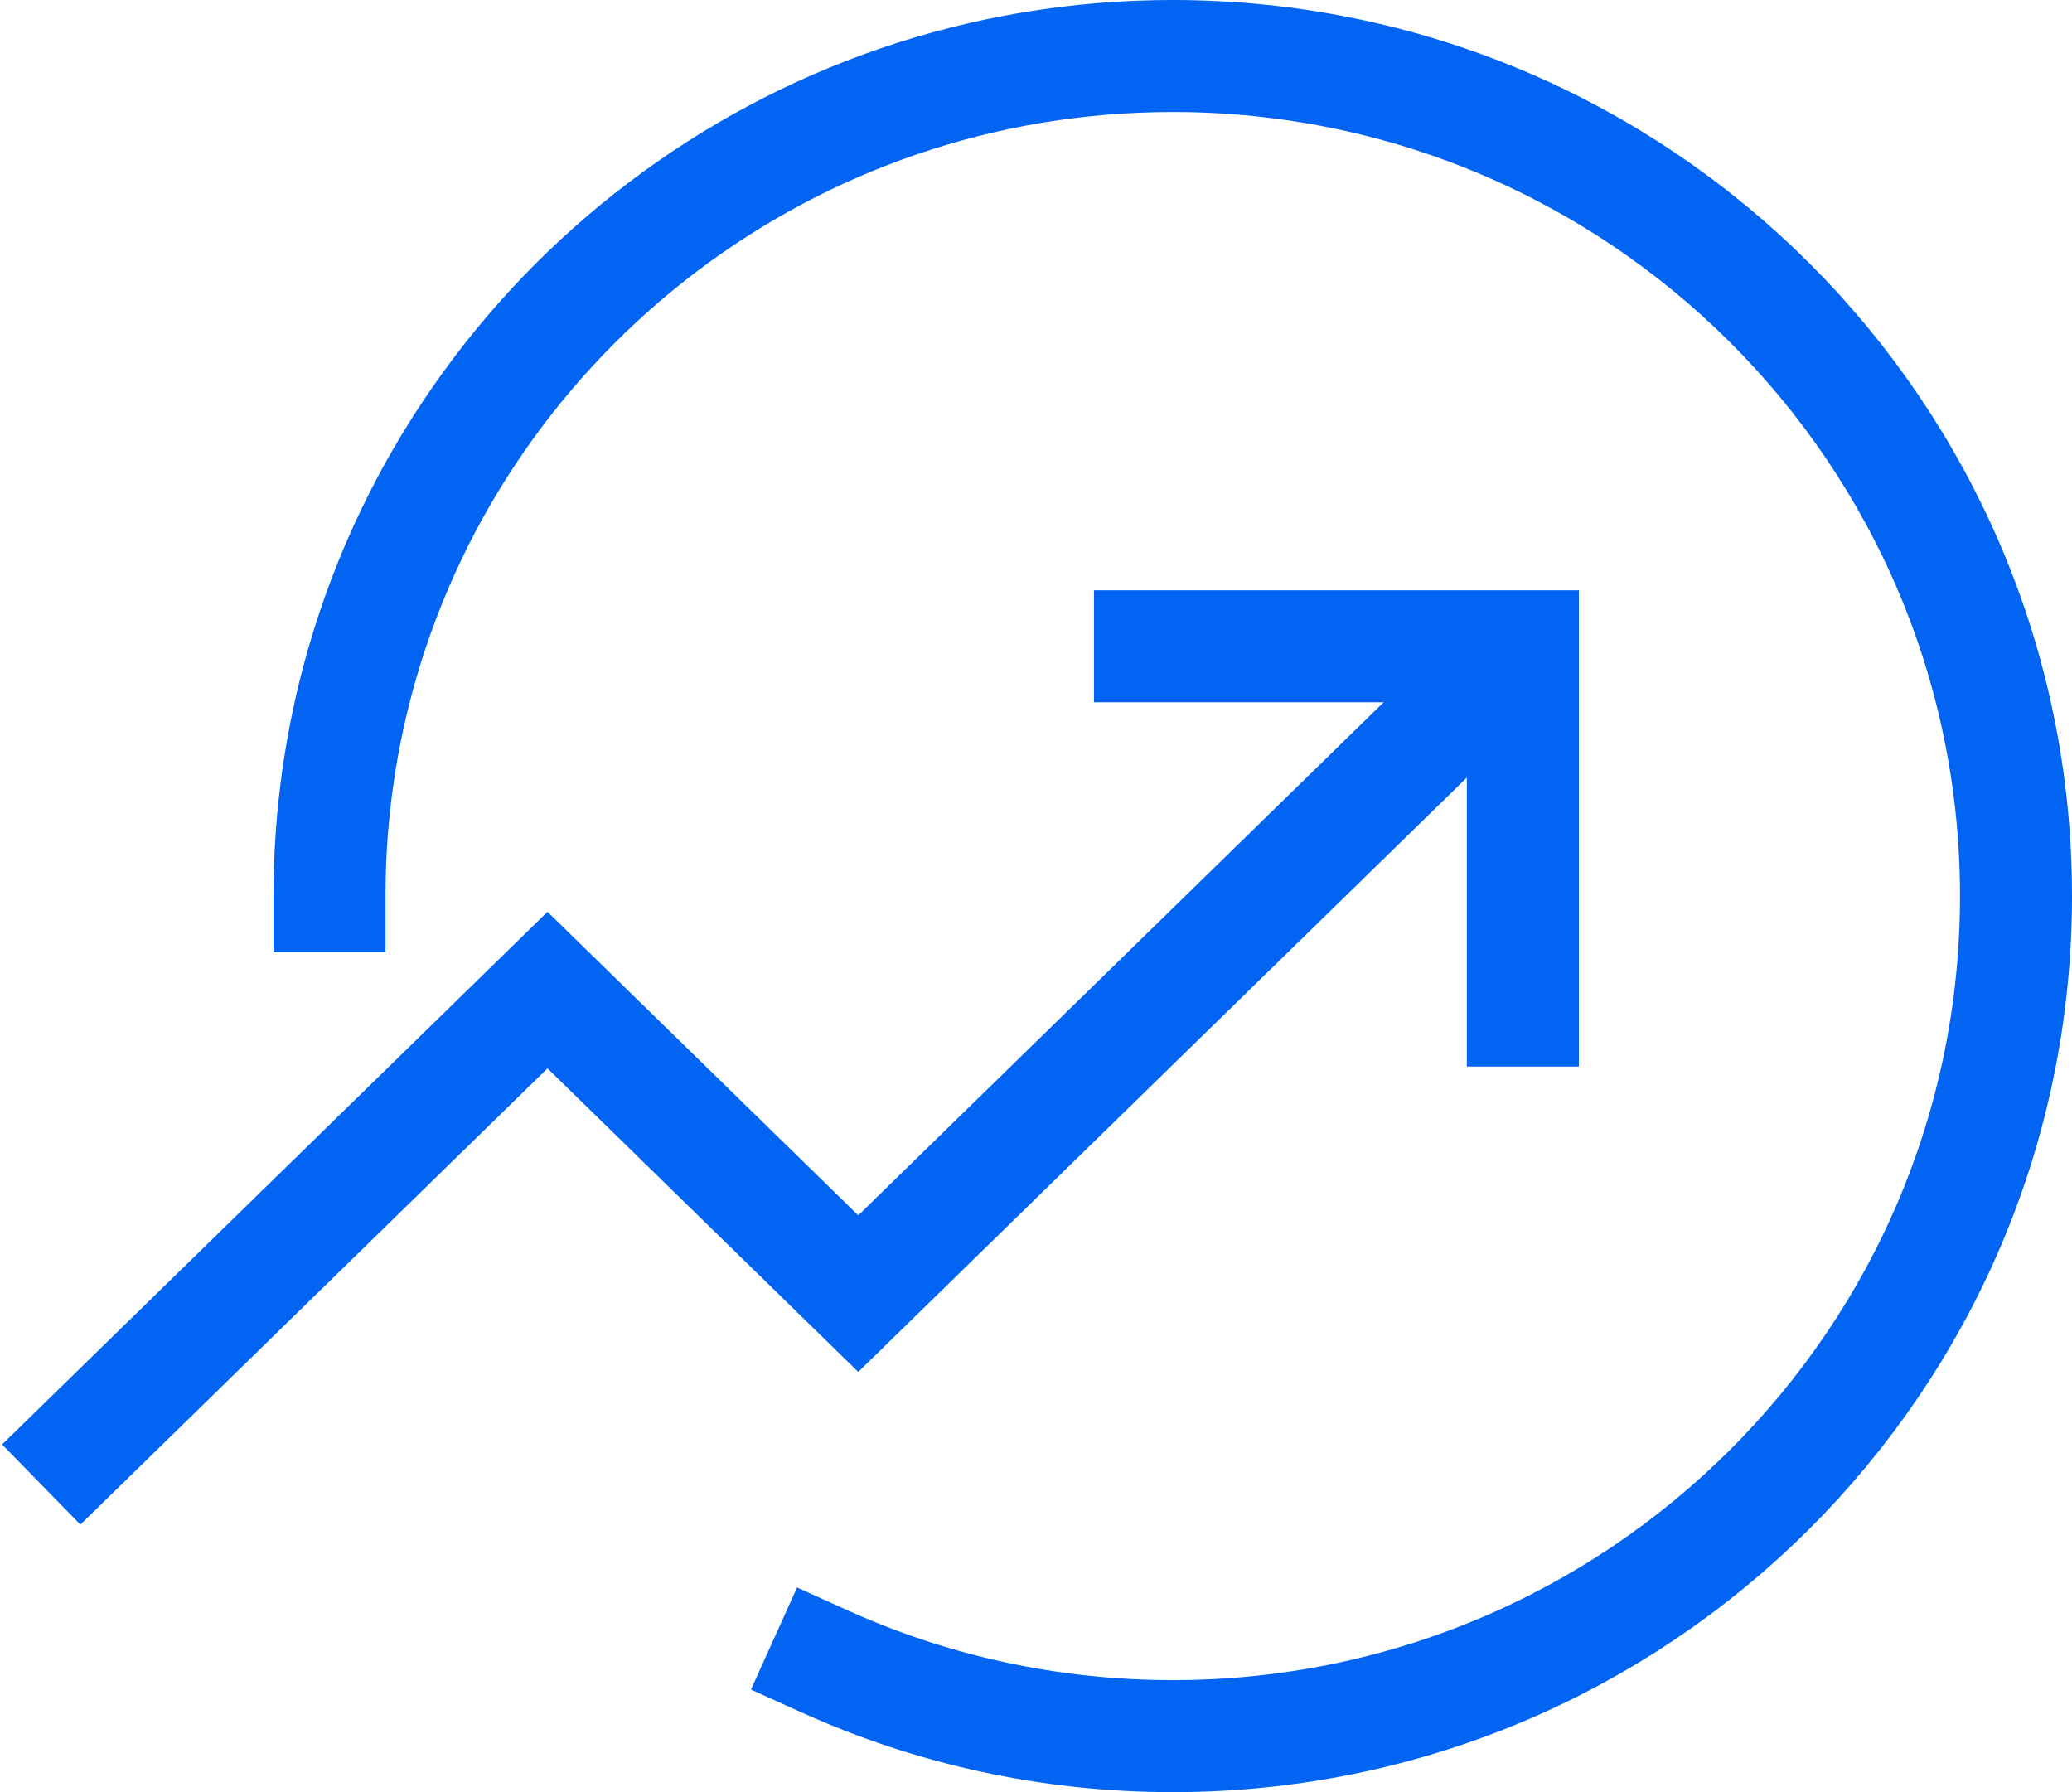
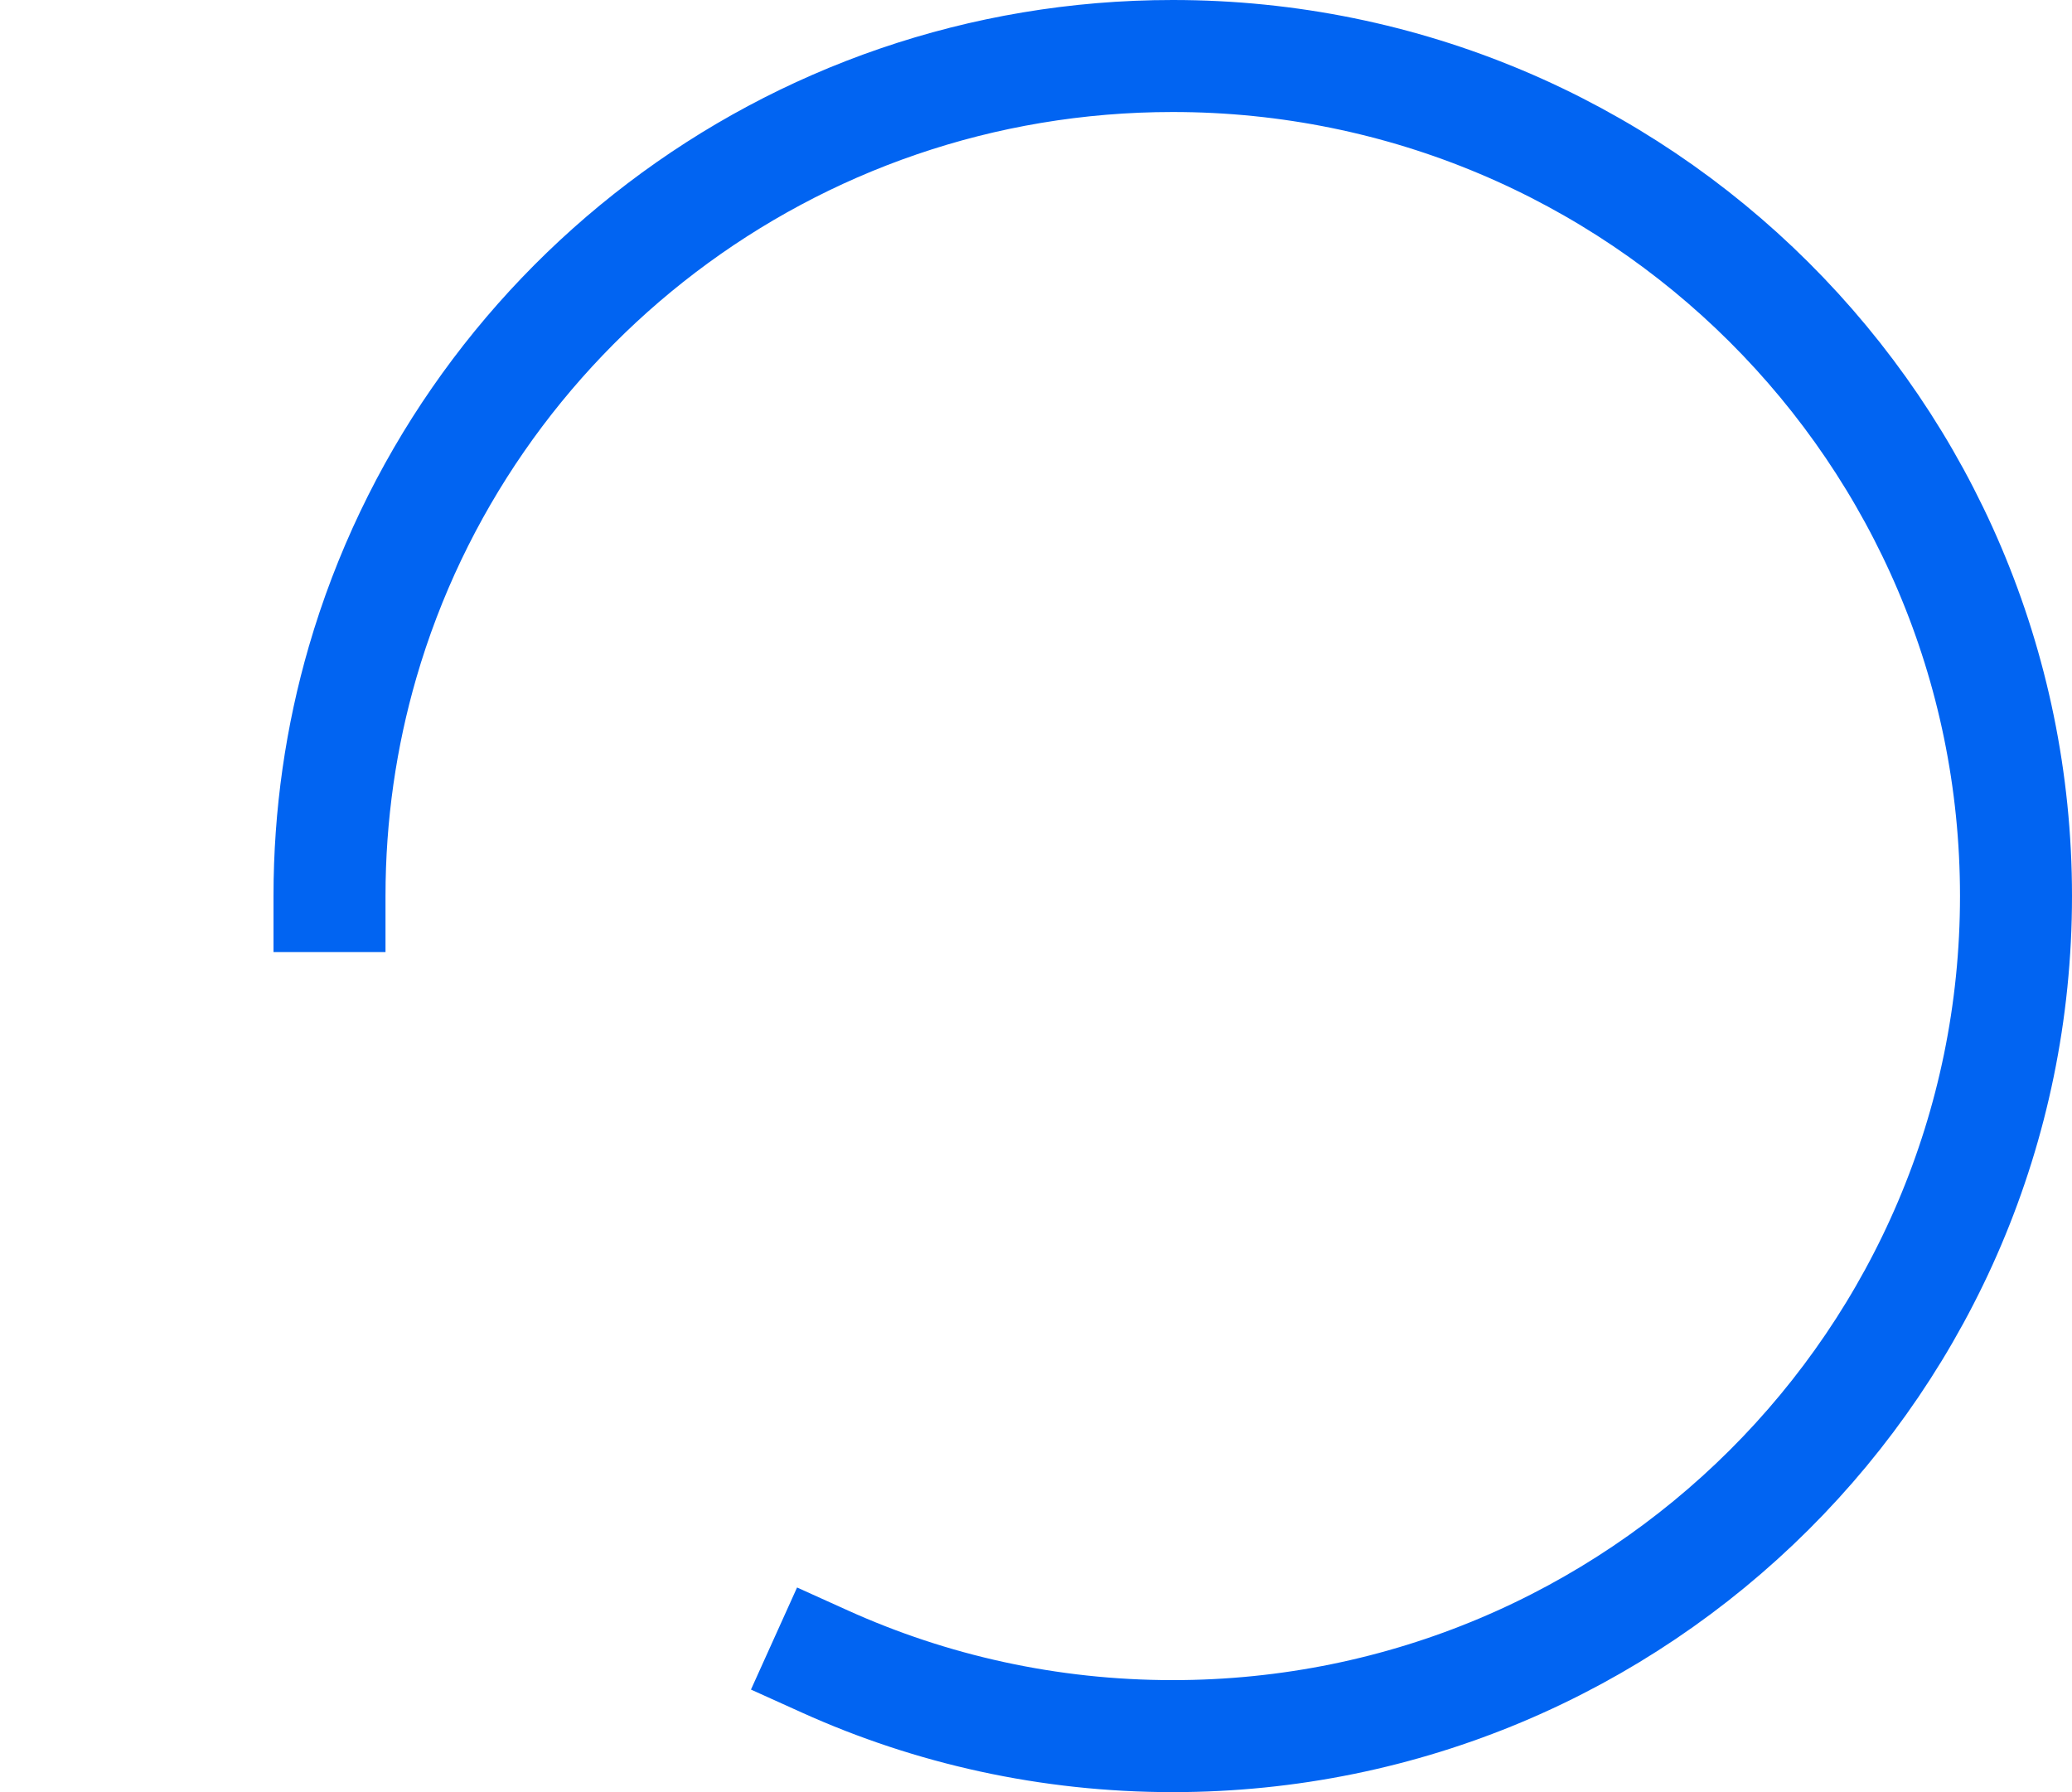
<svg xmlns="http://www.w3.org/2000/svg" width="37px" height="32px" viewBox="0 0 37 32" version="1.1">
  <title>Group 11</title>
  <desc>Created with Sketch.</desc>
  <g id="Page-1" stroke="none" stroke-width="1" fill="none" fill-rule="evenodd" stroke-linecap="square">
    <g id="6_1_Chi-siamo" transform="translate(-1060, -1020)" stroke="#0164F2" stroke-width="2">
      <g id="Group-16" transform="translate(-294, -162)">
        <g id="Group-11" transform="translate(1355, 1183)">
          <path d="M13.733,28.669 C15.626,29.524 17.728,30 19.942,30 C28.258,30 35,23.284 35,15 C35,6.716 28.258,0 19.942,0 C13.081,0 7.291,4.571 5.475,10.823 C5.09,12.149 4.884,13.55 4.884,15" id="Path" />
          <g id="Atoms/Icons/20x20/Black/performance-2" transform="translate(0, 9.73)">
            <g id="Atoms/Icons/20x20/Black/performance">
              <g id="trending-up" transform="translate(0.452, 0.45)">
-                 <polyline id="Shape" points="24.419 1.622 13.874 11.919 8.325 6.499 0 14.629" />
-                 <polyline id="Shape" points="19.083 0.36 25.742 0.36 25.742 6.864" />
-               </g>
+                 </g>
            </g>
          </g>
        </g>
      </g>
    </g>
  </g>
</svg>